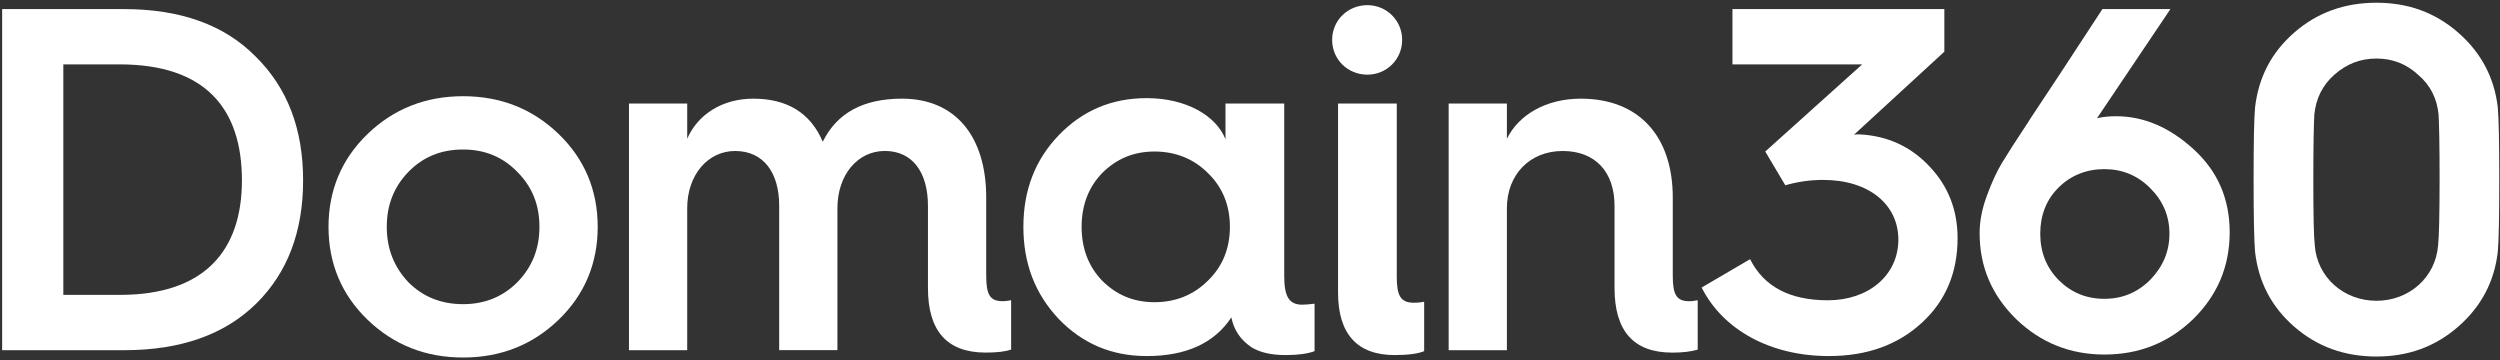
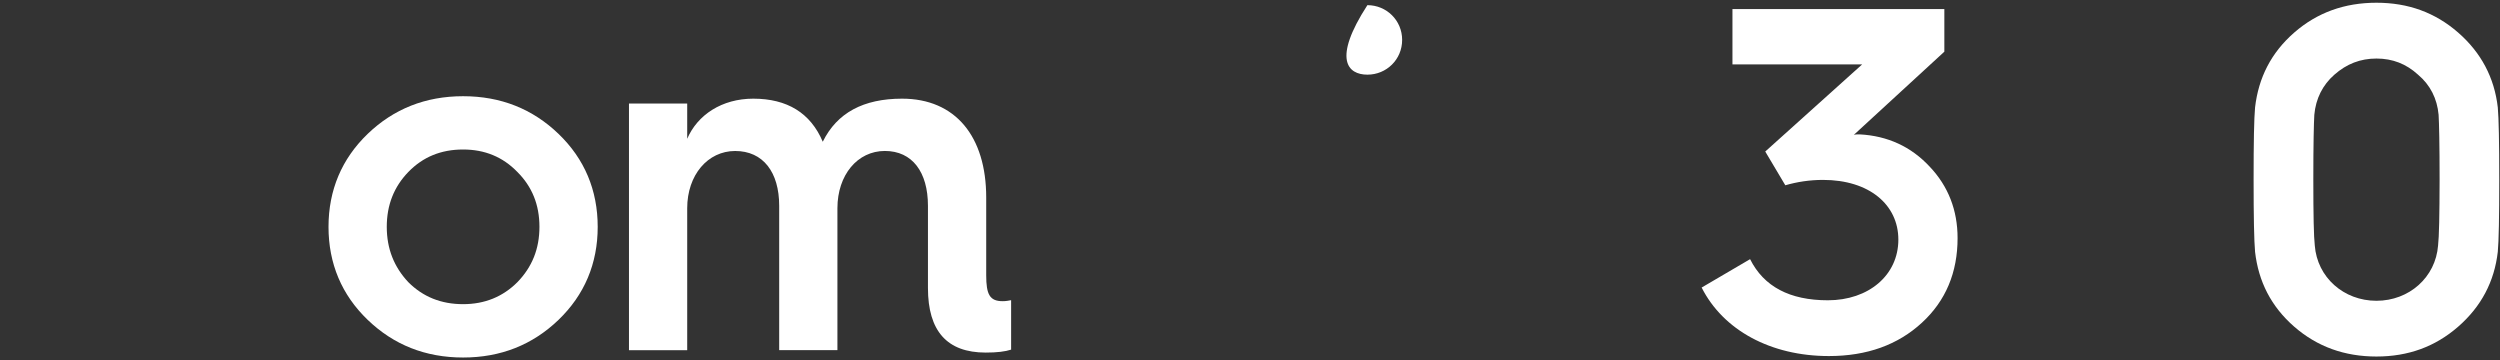
<svg xmlns="http://www.w3.org/2000/svg" width="805px" height="116px" viewBox="0 0 805 116" version="1.1">
  <rect x="0" y="0" width="805" height="116" fill="#333333" stroke="none" />
  <title>Domain360_N13 Copy</title>
  <desc>Created with Sketch.</desc>
  <g id="Page-1" stroke="none" stroke-width="1" fill="none" fill-rule="evenodd">
    <g id="Domain360_N13-Copy" fill="#FFFFFF">
      <g id="Group">
-         <path d="M39.93,2.93 L0.69,2.93 L0.69,112.76 L40.08,112.76 C58.2,112.76 72.38,107.72 82.47,97.79 C92.55,87.86 97.6,74.63 97.6,58.08 C97.6,41.53 92.56,28.3 82.32,18.21 C72.23,7.97 58.05,2.93 39.93,2.93 Z M38.67,94.95 L20.39,94.95 L20.39,20.73 L38.51,20.73 C66.09,20.73 77.9,34.91 77.9,58.08 C77.9,80.61 65.93,94.95 38.67,94.95 Z" id="Shape" fill-rule="nonzero" />
        <path d="M149.12,30.98 C136.99,30.98 126.74,35.08 118.39,43.11 C110.04,51.15 105.78,61.23 105.78,73.05 C105.78,84.87 110.03,94.95 118.39,102.99 C126.75,111.03 136.98,115.12 149.12,115.12 C161.26,115.12 171.5,111.02 179.85,102.99 C188.2,94.95 192.46,84.87 192.46,73.05 C192.46,61.23 188.21,51.15 179.85,43.11 C171.5,35.07 161.25,30.98 149.12,30.98 Z M166.61,90.85 C161.88,95.58 156.05,97.94 149.12,97.94 C142.03,97.94 136.2,95.58 131.47,90.85 C126.9,85.97 124.54,80.14 124.54,73.04 C124.54,65.94 126.9,60.12 131.47,55.39 C136.2,50.51 142.03,48.14 149.12,48.14 C156.05,48.14 161.88,50.5 166.61,55.39 C171.34,60.12 173.7,65.95 173.7,73.04 C173.7,80.13 171.34,85.97 166.61,90.85 Z" id="Shape" fill-rule="nonzero" />
        <path d="M317.56,88.65 L317.56,63.6 C317.56,43.9 307.63,31.77 290.46,31.77 C278.01,31.77 269.5,36.34 264.93,45.64 C260.99,36.34 253.43,31.77 242.55,31.77 C232.47,31.77 224.59,36.97 221.28,44.69 L221.28,33.34 L202.53,33.34 L202.53,112.76 L221.28,112.76 L221.28,67.06 C221.28,56.34 227.9,48.62 236.72,48.62 C245.7,48.62 250.9,55.4 250.9,66.27 L250.9,112.75 L269.65,112.75 L269.65,67.05 C269.65,56.33 276.11,48.61 284.93,48.61 C293.75,48.61 298.8,55.39 298.8,66.26 L298.8,92.73 C298.8,106.6 304.95,113.53 317.39,113.53 C321.01,113.53 323.69,113.21 325.58,112.58 L325.58,96.66 C324.79,96.82 323.85,96.98 322.9,96.98 C318.67,97 317.56,94.79 317.56,88.65 Z" id="Path" />
-         <path d="M413.52,88.81 L413.52,33.34 L394.61,33.34 L394.61,44.84 C391.62,37.28 382,31.6 369.24,31.6 C358.05,31.6 348.6,35.54 340.88,43.58 C333.32,51.46 329.53,61.23 329.53,73.05 C329.53,84.87 333.31,94.64 340.88,102.67 C348.6,110.71 358.06,114.65 369.24,114.65 C381.85,114.65 390.99,110.55 396.5,102.2 C397.29,106.3 399.49,109.45 402.96,111.81 C405.8,113.54 409.42,114.33 413.99,114.33 C418.09,114.33 421.24,113.86 423.29,113.07 L423.29,97.79 C421.87,97.95 420.45,98.11 419.35,98.11 C415.1,98.1 413.52,95.58 413.52,88.81 Z M388.94,90.38 C384.37,94.95 378.54,97.31 371.76,97.31 C364.98,97.31 359.47,94.95 354.9,90.38 C350.49,85.81 348.28,79.98 348.28,73.05 C348.28,66.12 350.49,60.29 354.9,55.72 C359.47,51.15 364.98,48.79 371.76,48.79 C378.54,48.79 384.37,51.15 388.94,55.72 C393.67,60.29 396.03,66.12 396.03,73.05 C396.03,79.98 393.67,85.81 388.94,90.38 Z" id="Shape" fill-rule="nonzero" />
-         <path d="M440.3,24.04 C446.45,24.04 451.49,19.16 451.49,12.85 C451.49,6.55 446.45,1.66 440.3,1.66 C434,1.66 428.95,6.54 428.95,12.85 C428.96,19.16 434,24.04 440.3,24.04 Z" id="Path" />
-         <path d="M449.76,89.12 L449.76,33.34 L430.85,33.34 L430.85,94.16 C430.85,107.55 437,114.33 449.13,114.33 C453.54,114.33 456.69,113.86 458.58,113.07 L458.58,97.16 C457.79,97.32 456.69,97.48 455.27,97.48 C451.02,97.47 449.76,95.27 449.76,89.12 Z" id="Path" />
-         <path d="M538.63,88.65 L538.63,63.6 C538.63,43.9 527.76,31.77 509.01,31.77 C497.82,31.77 489,36.97 485.22,44.69 L485.22,33.34 L466.47,33.34 L466.47,112.76 L485.22,112.76 L485.22,67.06 C485.22,56.19 492.63,48.62 503.18,48.62 C513.73,48.62 519.88,55.4 519.88,66.27 L519.88,92.74 C519.88,106.61 526.03,113.54 538.47,113.54 C541.78,113.54 544.46,113.22 546.66,112.59 L546.66,96.67 C545.87,96.83 544.93,96.99 543.98,96.99 C539.73,97 538.63,94.79 538.63,88.65 Z" id="Path" />
+         <path d="M440.3,24.04 C446.45,24.04 451.49,19.16 451.49,12.85 C451.49,6.55 446.45,1.66 440.3,1.66 C428.96,19.16 434,24.04 440.3,24.04 Z" id="Path" />
        <path d="M598.82,43.27 C598.03,43.27 597.4,43.27 596.93,43.43 L626.08,16.64 L626.08,2.93 L557.85,2.93 L557.85,20.74 L599.61,20.74 L568.41,48.79 L574.87,59.66 C578.65,58.56 582.75,57.93 587,57.93 C601.97,57.93 611.27,65.97 611.27,77.15 C611.27,88.65 601.66,96.69 588.58,96.69 C576.29,96.69 567.94,92.28 563.53,83.45 L547.93,92.59 C554.86,106.3 570.15,114.65 588.9,114.65 C601.19,114.65 611.12,111.03 618.84,103.93 C626.56,96.84 630.34,87.7 630.34,76.67 C630.34,67.69 627.35,59.97 621.36,53.66 C615.36,47.21 607.8,43.74 598.82,43.27 Z" id="Path" />
-         <path d="M706.44,48.15 C698.72,41.06 690.37,37.43 681.39,37.43 C679.34,37.43 677.29,37.59 675.24,38.06 L698.88,2.92 L676.98,2.92 C666.42,19.15 658.7,30.81 653.97,37.9 L652.87,39.63 C649.09,45.3 646.41,49.56 644.68,52.39 C642.95,55.23 641.37,58.69 639.8,62.95 C638.22,67.2 637.44,71.14 637.44,75.08 C637.44,85.95 641.38,95.09 649.26,102.81 C657.14,110.37 666.59,114.16 677.62,114.16 C688.81,114.16 698.26,110.38 706.14,102.81 C714.02,95.09 717.96,85.79 717.96,74.76 C717.94,64.07 714.16,55.24 706.44,48.15 Z M692.41,90.07 C688.31,94.17 683.43,96.22 677.6,96.22 C671.77,96.22 666.89,94.17 662.95,90.23 C659.01,86.29 656.96,81.25 656.96,75.26 C656.96,69.43 658.85,64.39 662.79,60.45 C666.73,56.51 671.77,54.46 677.6,54.46 C683.43,54.46 688.32,56.51 692.41,60.61 C696.51,64.71 698.56,69.59 698.56,75.26 C698.56,80.93 696.51,85.81 692.41,90.07 Z" id="Shape" fill-rule="nonzero" />
        <path d="M804.29,34.6 C803.19,24.99 798.93,16.95 791.53,10.49 C784.12,4.03 775.46,0.88 765.21,0.88 C754.97,0.88 746.14,4.03 738.74,10.49 C731.33,16.95 727.24,24.99 726.13,34.6 C725.81,38.07 725.66,45.79 725.66,57.76 C725.66,69.89 725.82,77.61 726.13,81.08 C727.23,90.69 731.33,98.73 738.74,105.19 C746.15,111.65 754.97,114.8 765.21,114.8 C775.45,114.8 784.12,111.65 791.53,105.19 C798.94,98.73 803.19,90.69 804.29,81.08 C804.61,77.61 804.76,69.89 804.76,57.76 C804.76,45.79 804.6,38.07 804.29,34.6 Z M785.06,79.04 C784.27,89.28 775.76,96.85 765.21,96.85 C754.66,96.85 746.14,89.29 745.36,79.04 C745.04,76.36 744.89,69.27 744.89,57.77 C744.89,46.58 745.05,39.65 745.21,36.97 C745.68,31.77 747.89,27.36 751.67,24.05 C755.61,20.58 760.02,18.85 765.22,18.85 C770.42,18.85 774.83,20.58 778.61,24.05 C782.55,27.36 784.76,31.77 785.23,36.97 C785.39,39.65 785.55,46.58 785.55,57.77 C785.53,69.27 785.38,76.36 785.06,79.04 Z" id="Shape" fill-rule="nonzero" />
      </g>
    </g>
  </g>
</svg>